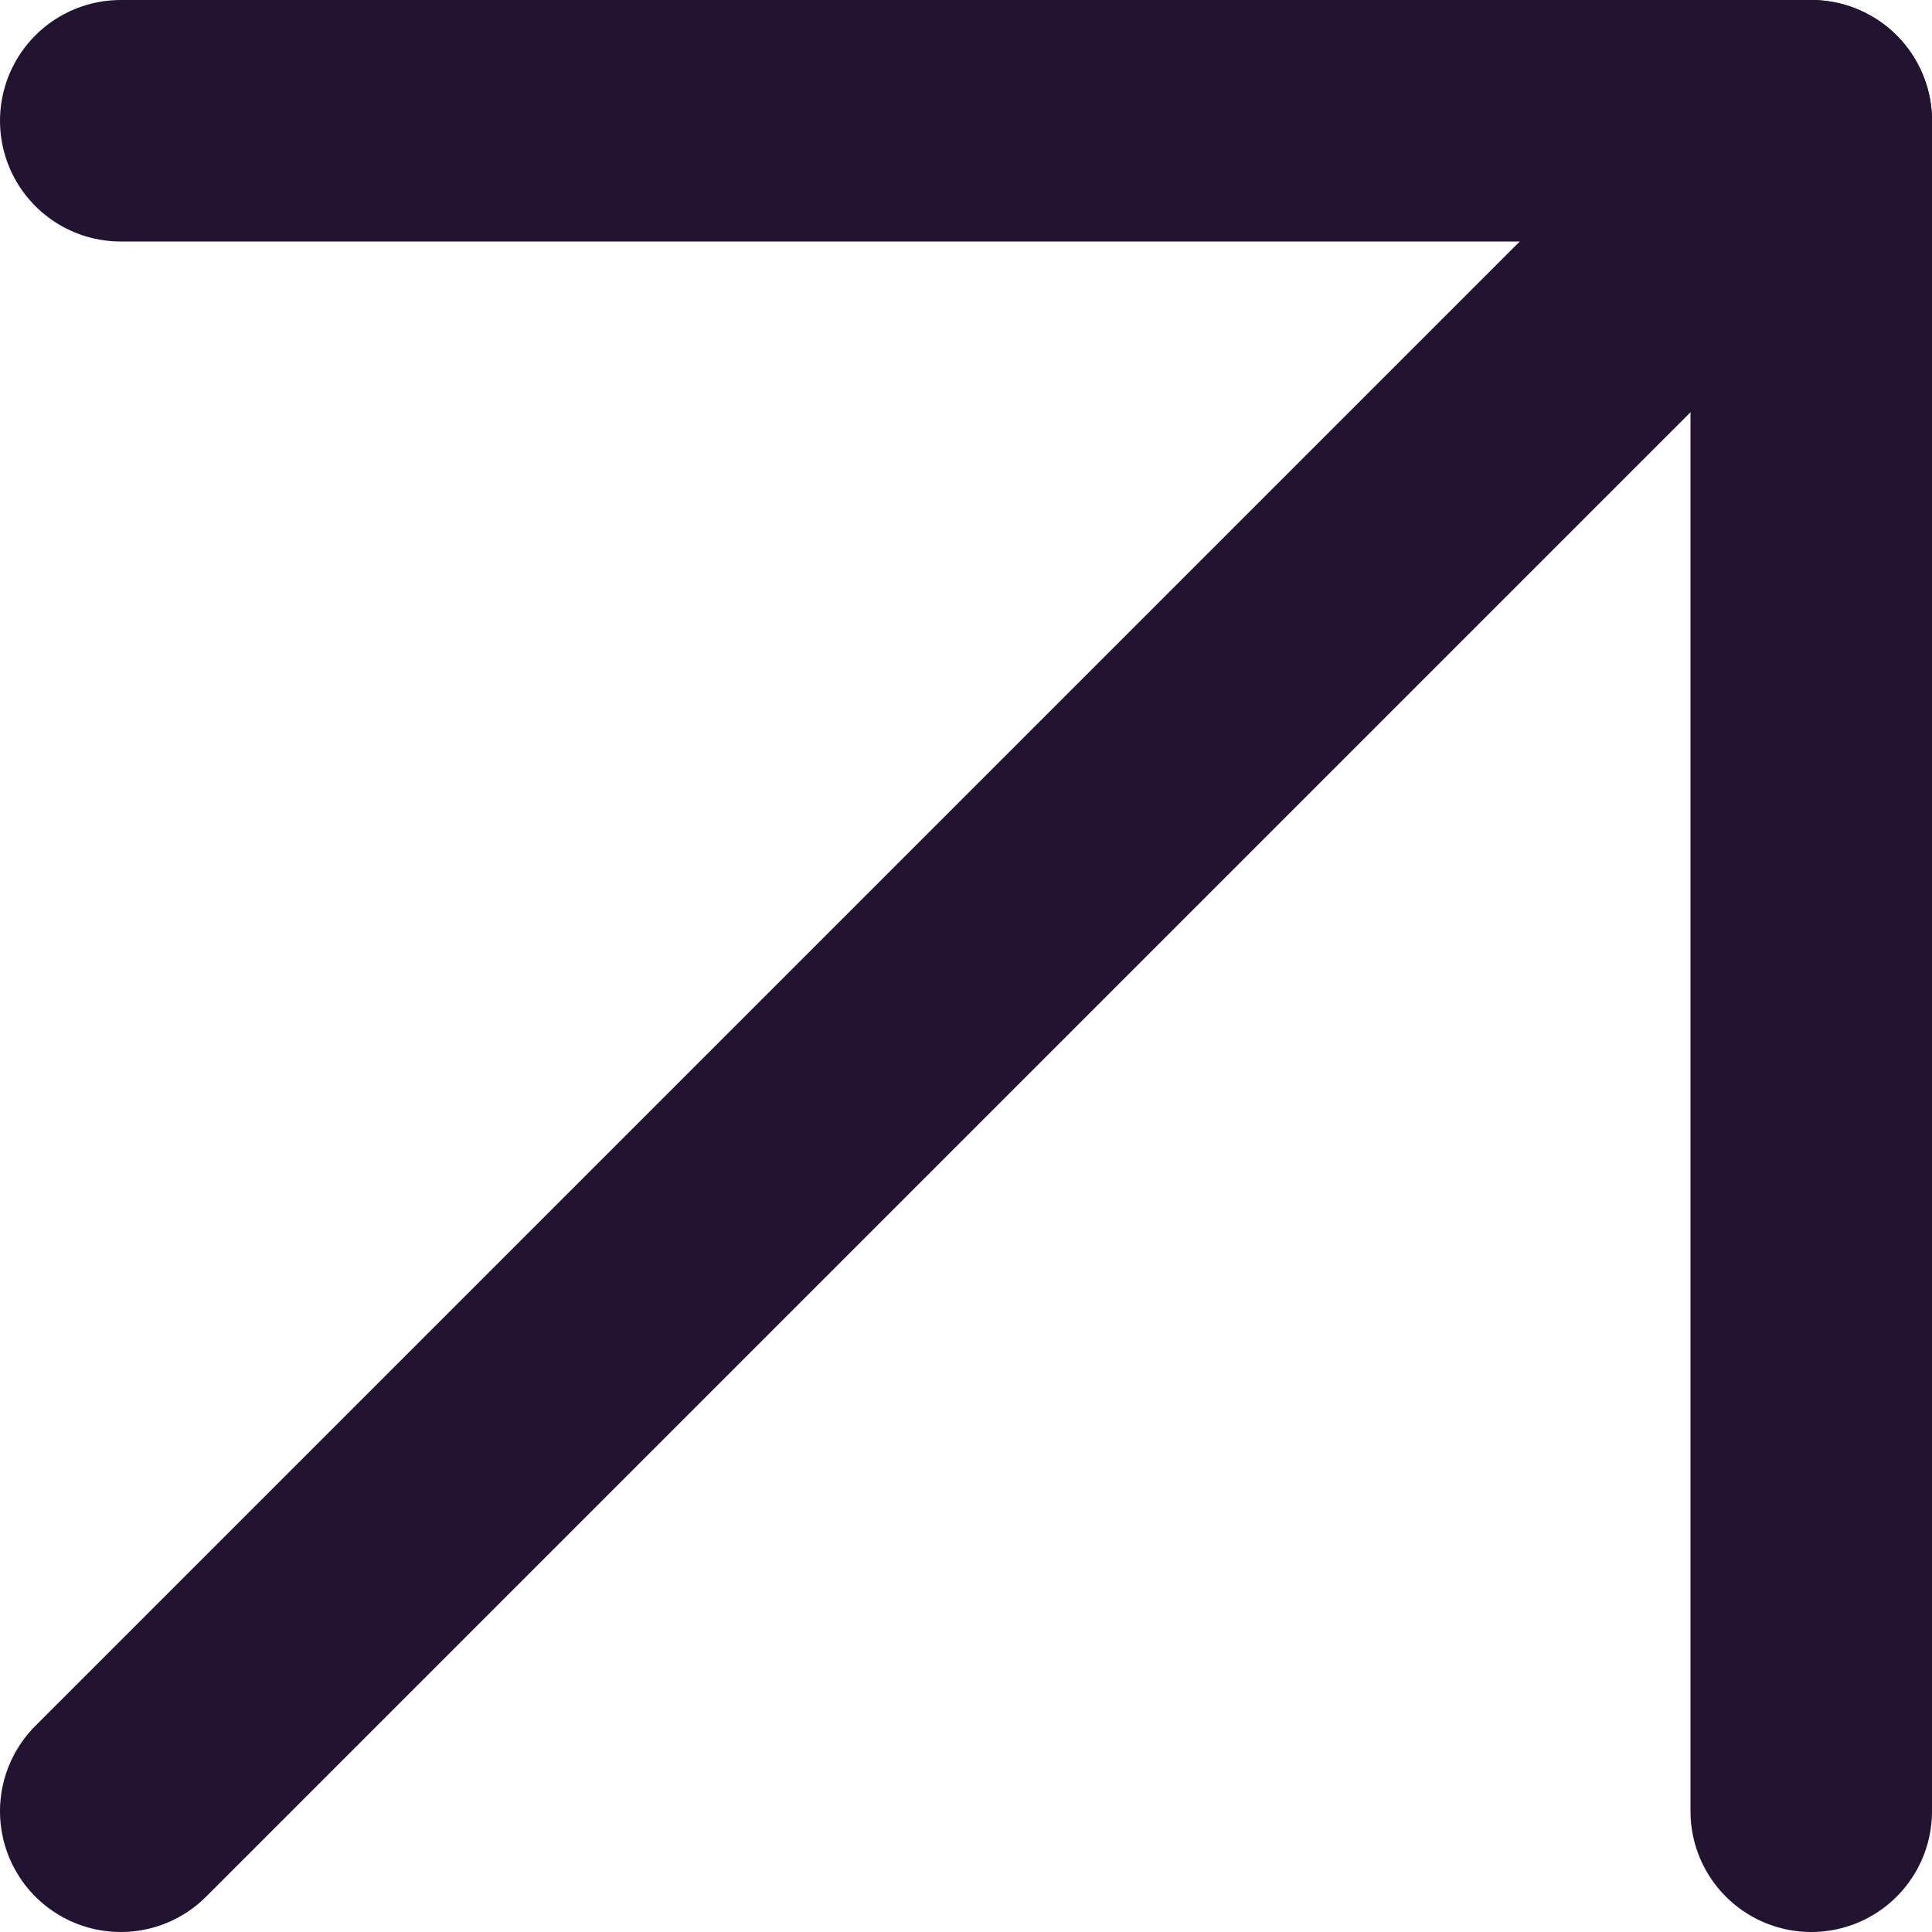
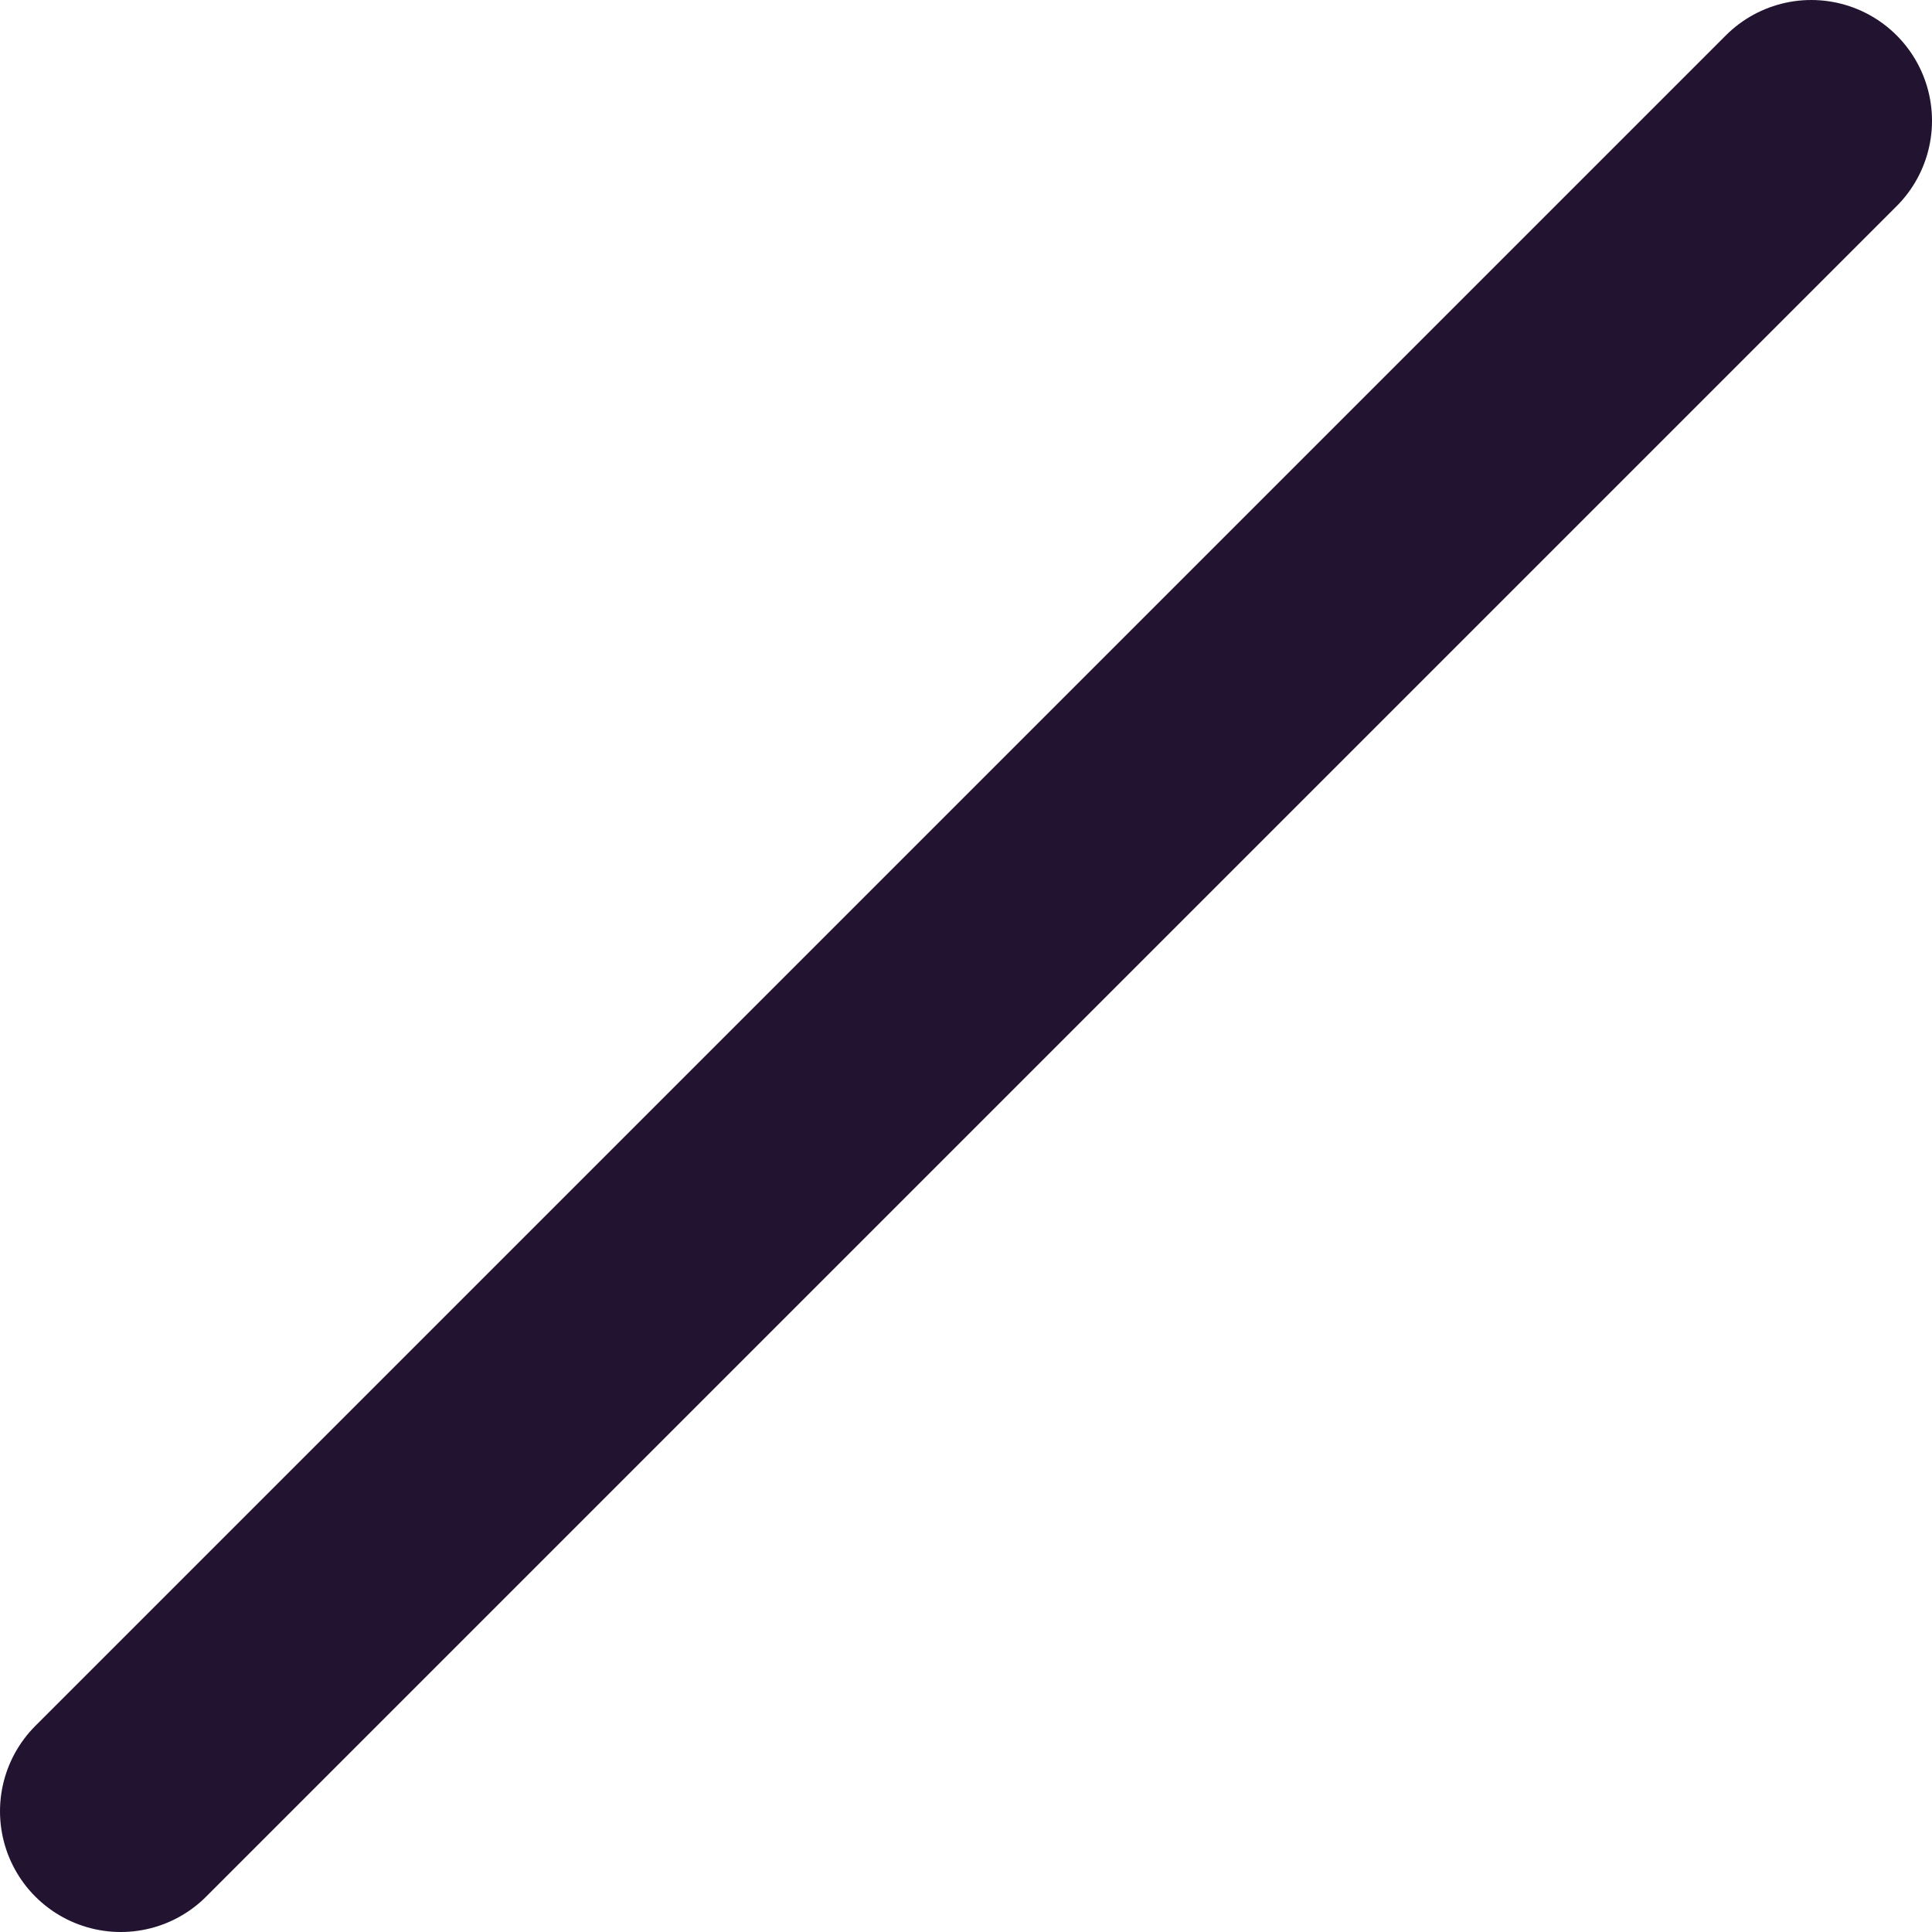
<svg xmlns="http://www.w3.org/2000/svg" width="80" height="80" viewBox="0 0 80 80" fill="none">
  <path d="M5 75L75 5" stroke="#221331" stroke-width="10" stroke-linecap="round" stroke-linejoin="round" />
-   <path d="M5 5H75V75" stroke="#221331" stroke-width="10" stroke-linecap="round" stroke-linejoin="round" />
</svg>